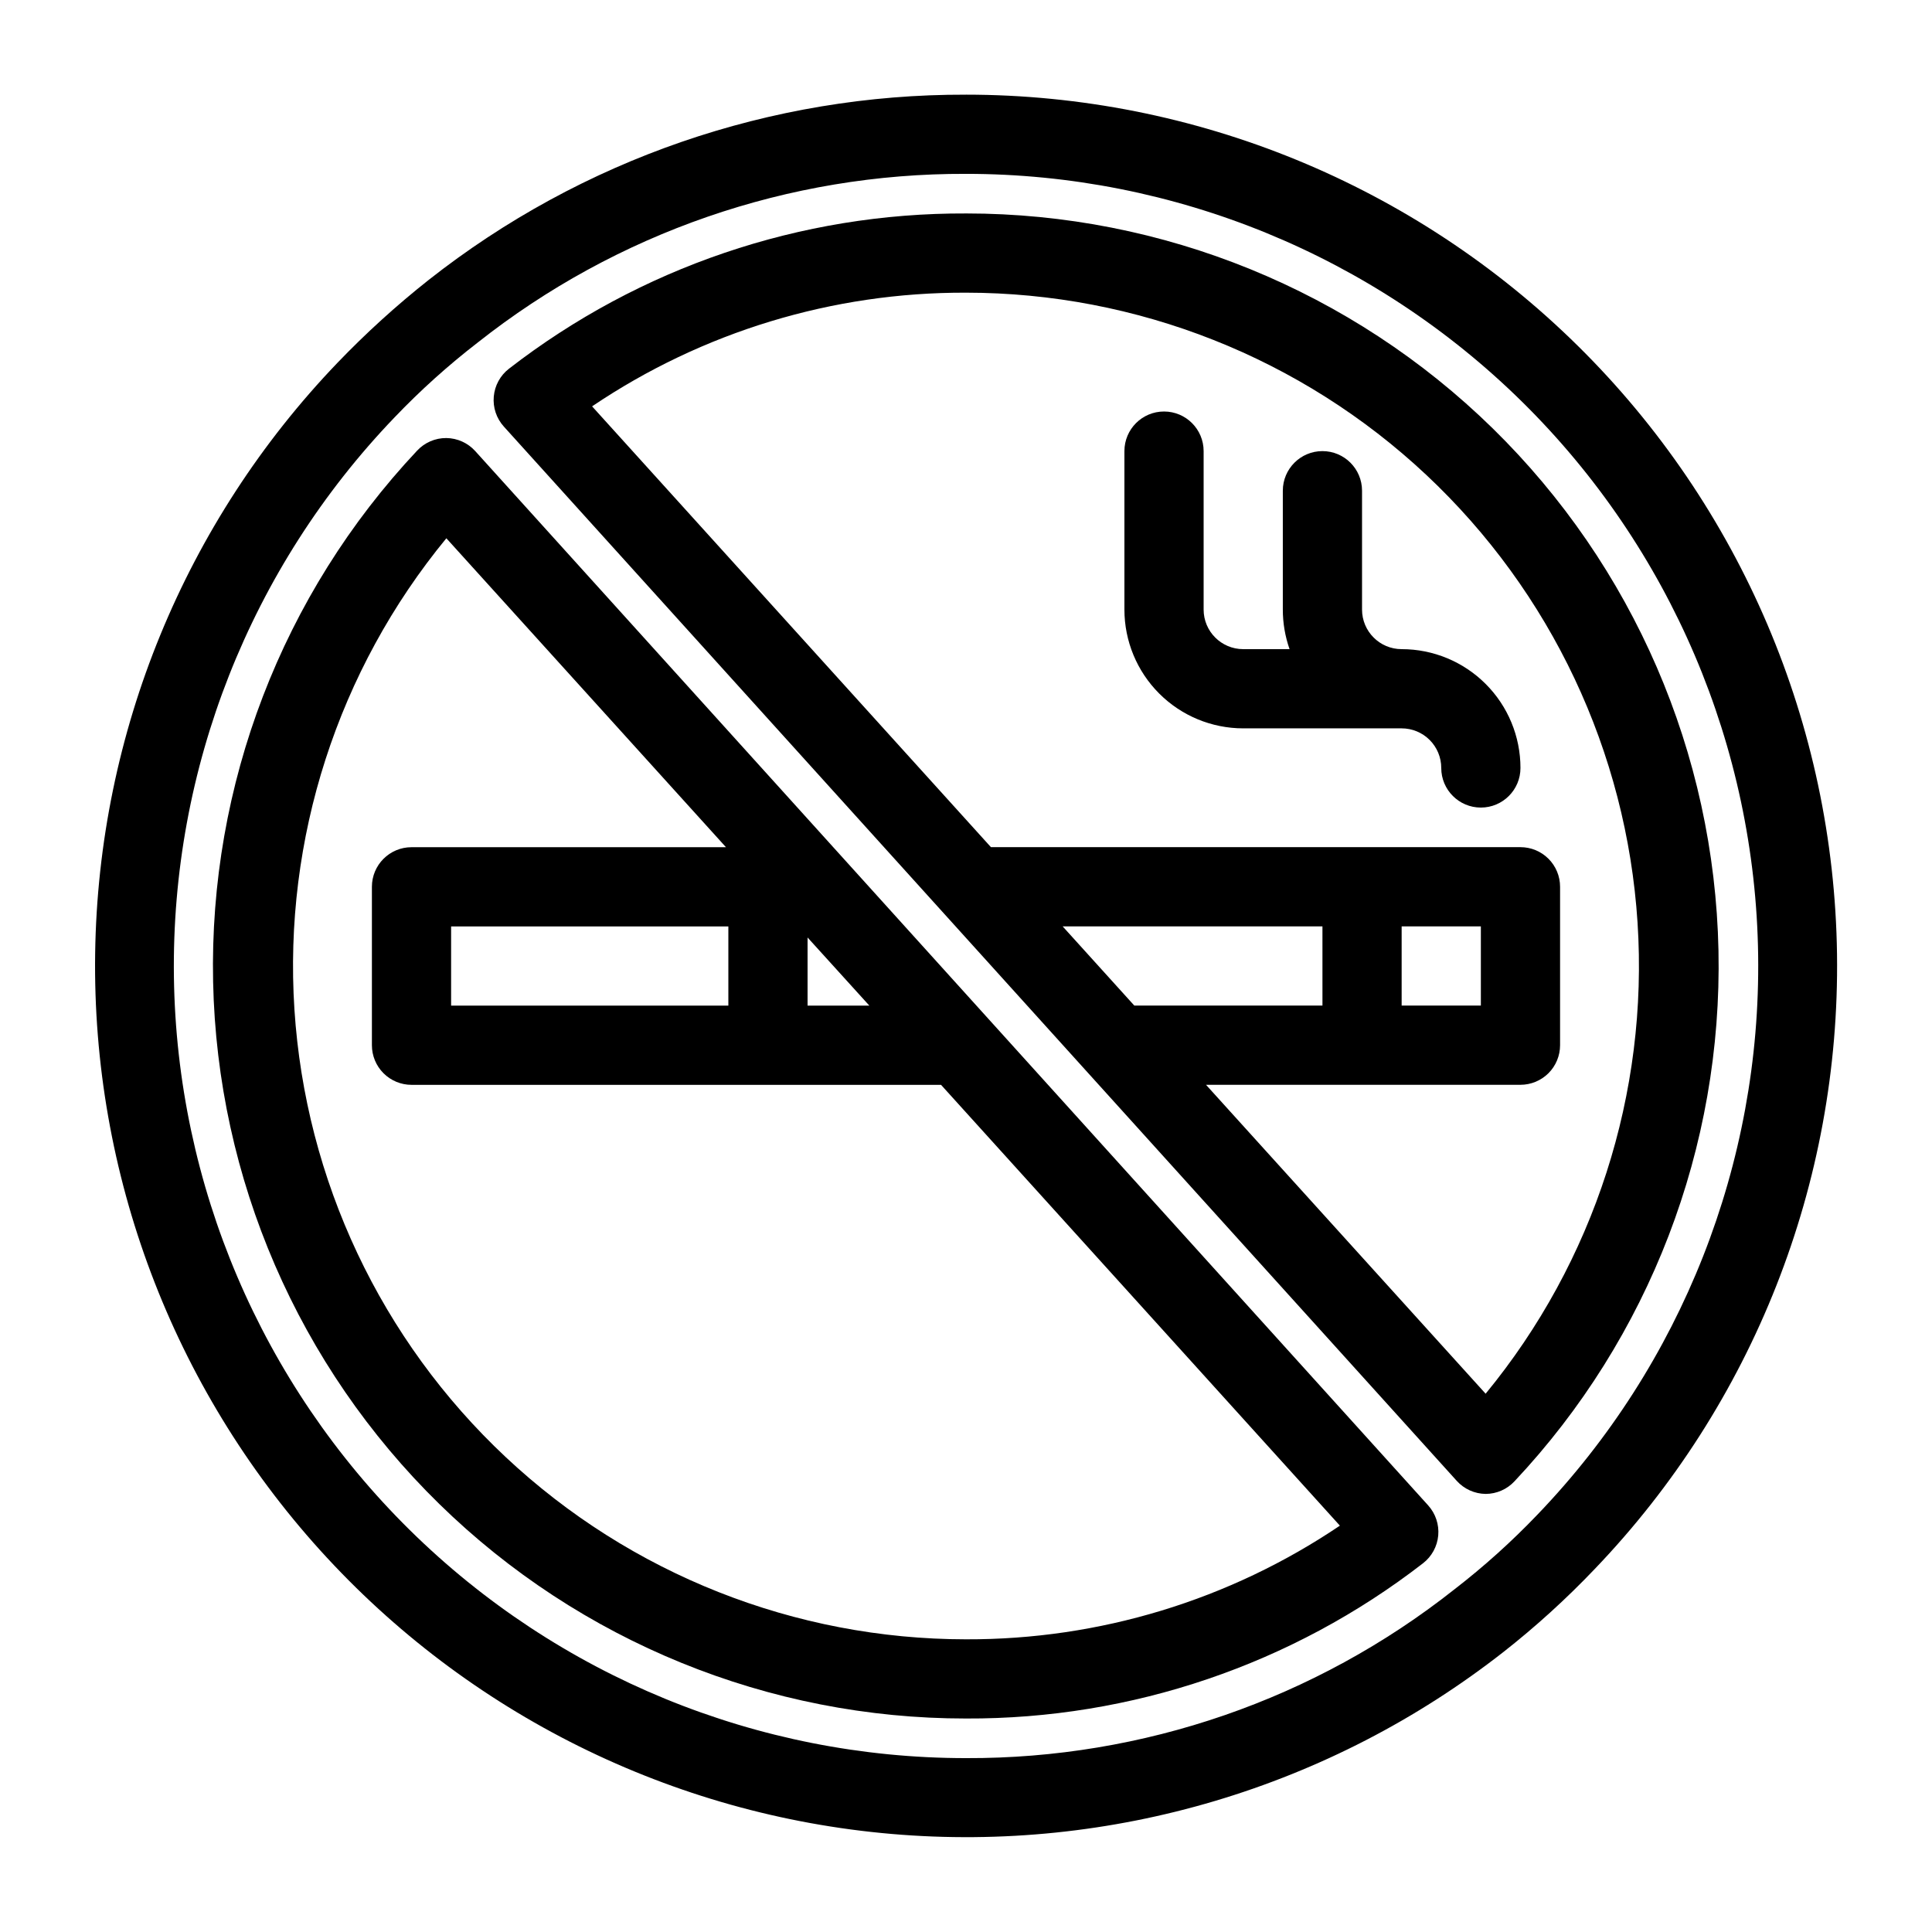
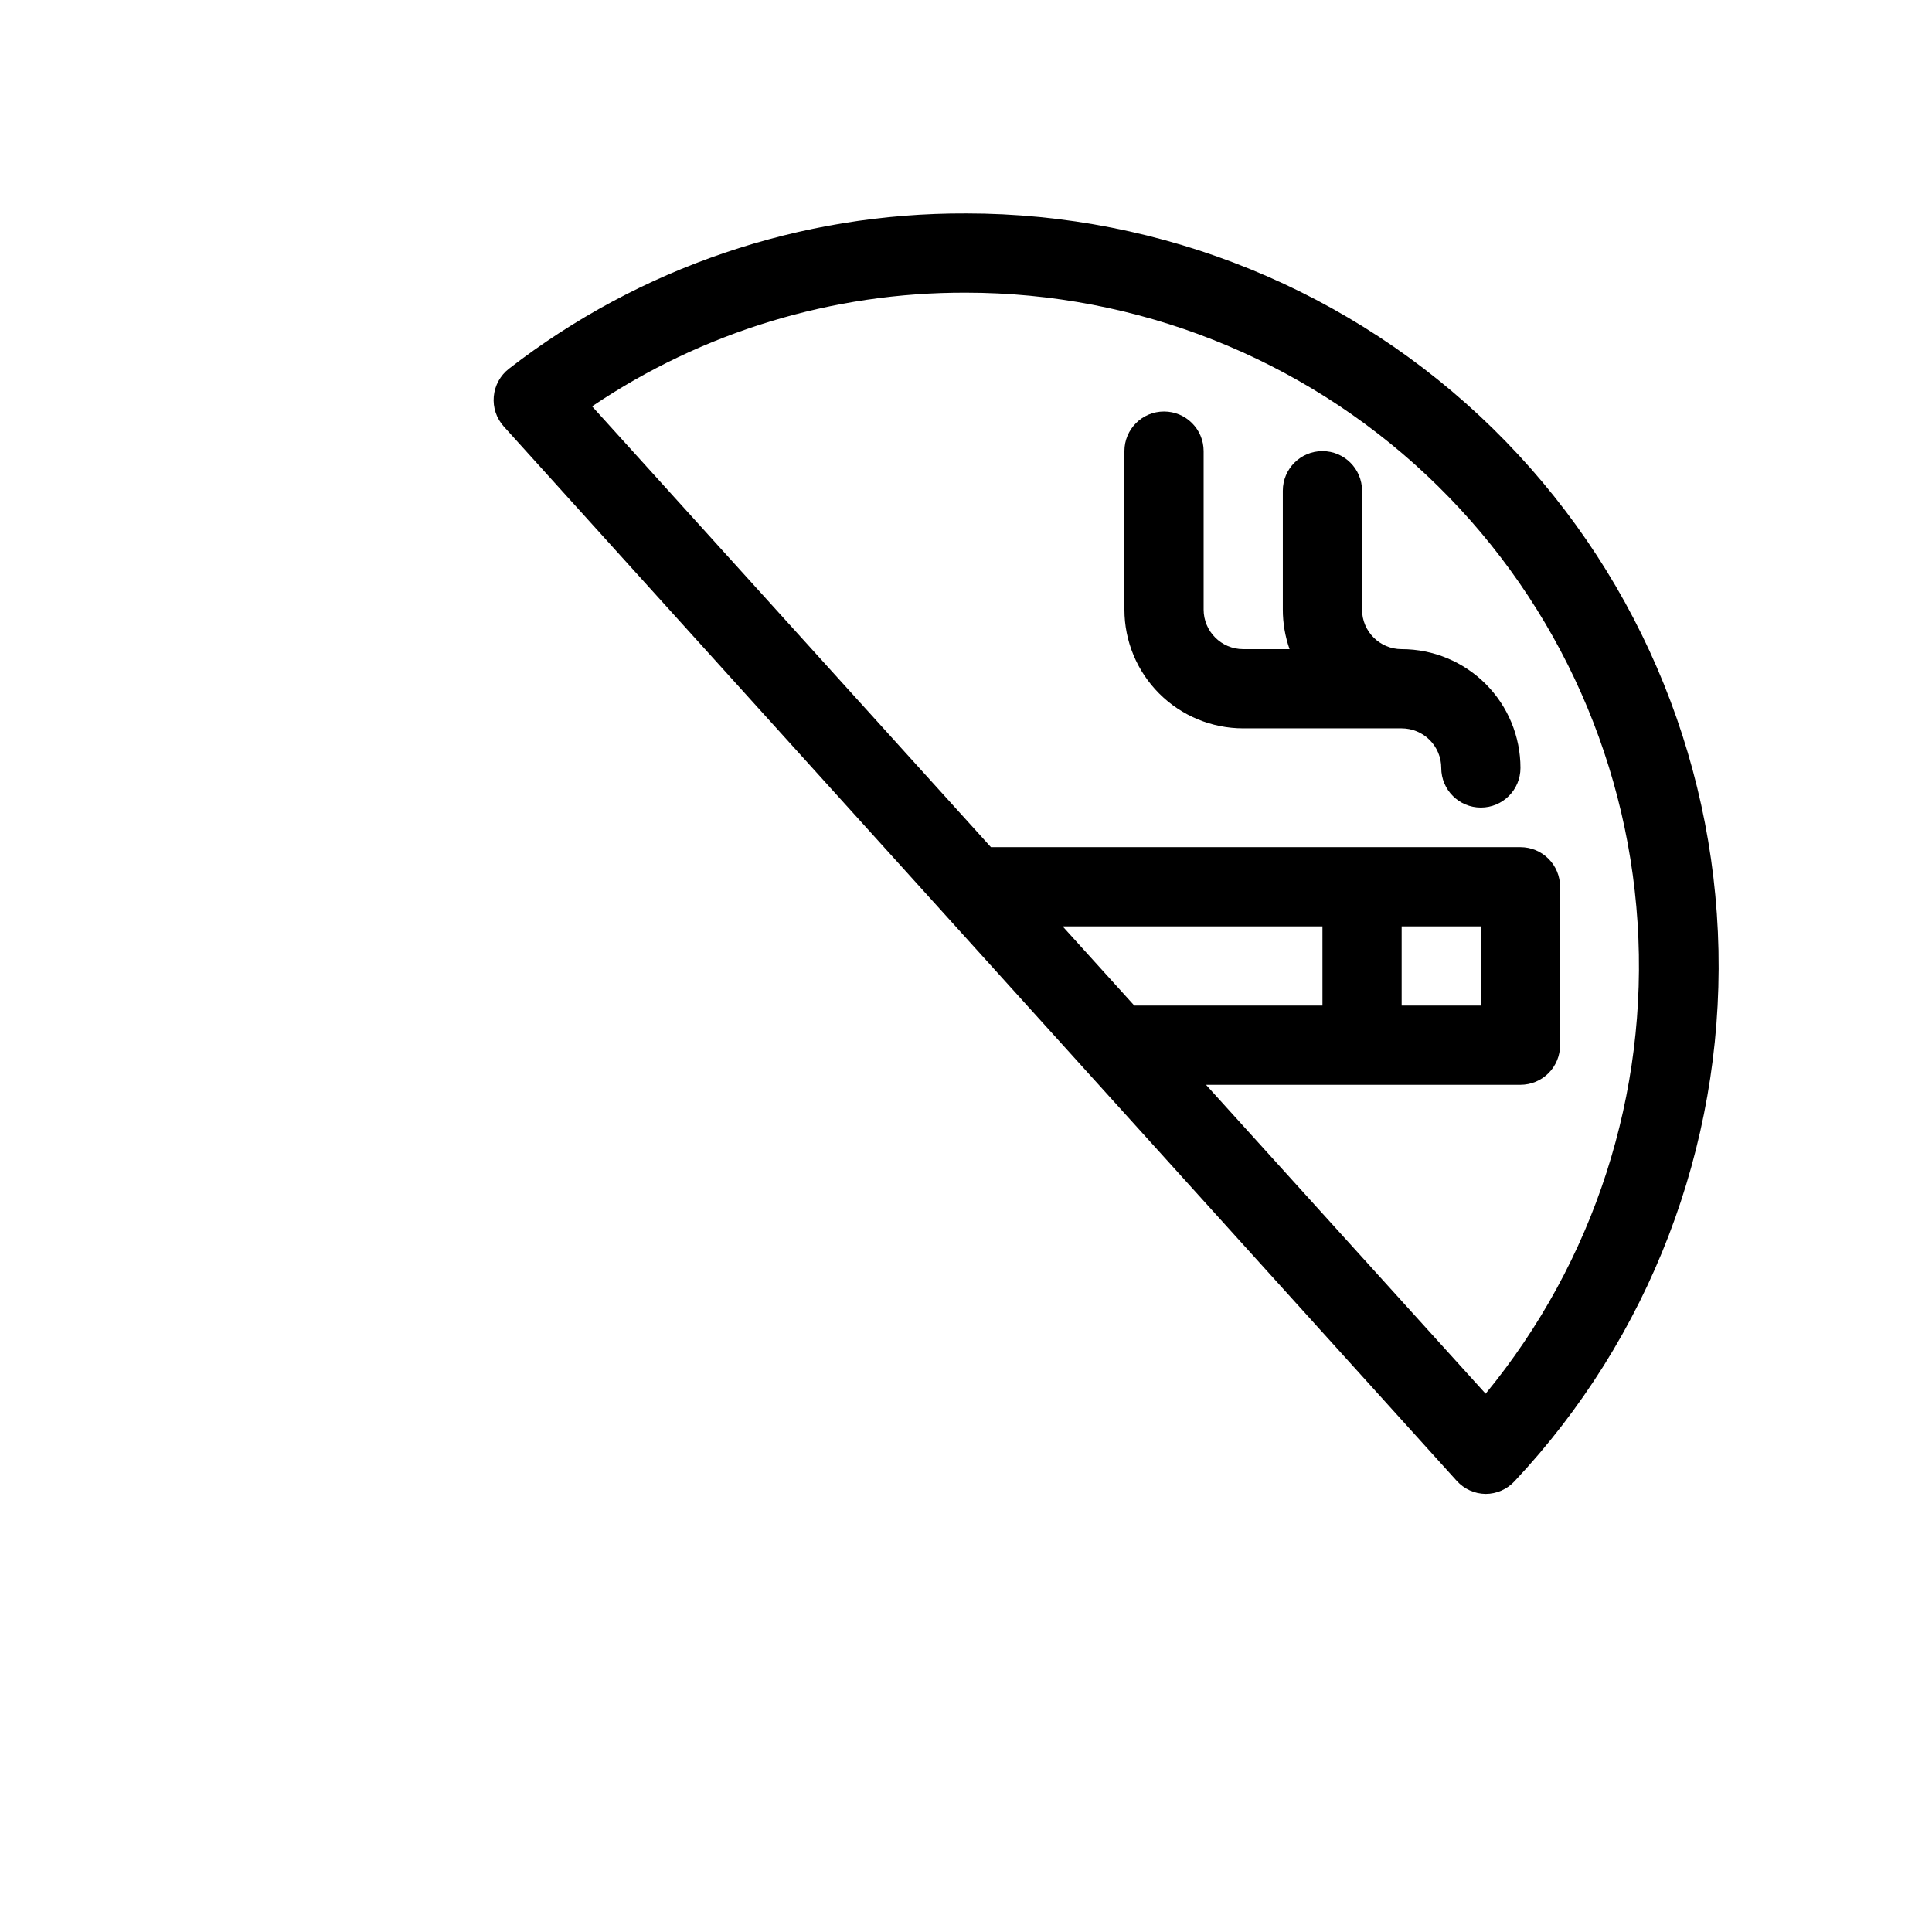
<svg xmlns="http://www.w3.org/2000/svg" fill="#000000" width="800px" height="800px" version="1.1" viewBox="144 144 512 512">
  <g>
-     <path d="m400 169.09c-51.66-0.16-101.86 17.152-142.43 49.121-8.539 6.754-16.602 14.082-24.141 21.938-40.418 42.152-63.363 98.059-64.211 156.45-0.852 58.395 20.457 114.94 59.633 158.25 39.172 43.312 93.305 70.176 151.49 75.172 58.188 5 116.11-12.234 162.09-48.23 8.562-6.723 16.633-14.055 24.141-21.938 42.008-43.789 65.09-102.35 64.258-163.03-0.836-60.676-25.52-118.59-68.715-161.2-43.199-42.617-101.43-66.52-162.11-66.535zm151.46 376.28c-6.84 7.16-14.207 13.789-22.043 19.84-36.832 29.125-82.461 44.887-129.41 44.711-55.184 0.004-108.14-21.719-147.43-60.465-39.289-38.75-61.734-91.41-62.488-146.59-0.754-55.176 20.246-108.43 58.457-148.24 6.84-7.156 14.207-13.789 22.043-19.84 36.832-29.121 82.461-44.887 129.42-44.711 55.18-0.004 108.14 21.719 147.43 60.469 39.285 38.75 61.734 91.41 62.488 146.59 0.754 55.172-20.25 108.43-58.461 148.23z" />
-     <path d="m269.95 263.55c-1.961-2.172-4.738-3.43-7.664-3.465-2.945-0.02-5.762 1.199-7.766 3.359-35.734 38.035-55.137 88.562-54.043 140.74 1.098 52.176 22.602 101.84 59.902 138.35 37.305 36.5 87.426 56.922 139.62 56.887 43.832 0.18 86.469-14.301 121.12-41.145 2.309-1.789 3.766-4.457 4.027-7.363 0.258-2.906-0.707-5.793-2.66-7.961zm-6.402 146.95v-20.992h73.473v20.992zm94.465-18.055 16.371 18.055h-16.371zm41.984 185.99c-45.316-0.023-88.93-17.285-121.98-48.289-33.055-31-53.07-73.418-55.992-118.64s11.473-89.863 40.262-124.86l74.102 81.871h-83.336c-5.797 0-10.496 4.699-10.496 10.496v41.984c0 2.781 1.105 5.453 3.074 7.422 1.969 1.965 4.637 3.074 7.422 3.074h140.33l105.7 116.82c-29.262 19.75-63.781 30.242-99.082 30.121z" />
    <path d="m400 200.57c-43.836-0.18-86.473 14.301-121.12 41.145-2.309 1.789-3.766 4.457-4.023 7.363-0.262 2.91 0.703 5.793 2.66 7.961l252.53 279.4c1.961 2.172 4.738 3.43 7.664 3.465 2.91-0.008 5.684-1.227 7.66-3.359 35.73-38.023 55.129-88.539 54.043-140.7-1.086-52.168-22.574-101.83-59.852-138.34-37.281-36.504-87.383-56.945-139.56-56.938zm94.465 209.92h-49.859l-18.996-20.992h68.852zm43.242 102.86-74.102-81.867h83.336c2.785 0 5.453-1.109 7.422-3.074 1.969-1.969 3.074-4.641 3.074-7.422v-41.984c0-2.785-1.105-5.453-3.074-7.422s-4.637-3.074-7.422-3.074h-140.33l-105.7-116.82c29.262-19.75 63.785-30.246 99.086-30.125 45.316 0.023 88.926 17.285 121.98 48.289 33.055 31.004 53.07 73.418 55.992 118.64s-11.473 89.863-40.262 124.86zm-1.262-123.85v20.992h-20.992v-20.992z" />
    <path d="m515.45 316.03c-5.797 0-10.496-4.699-10.496-10.496v-31.488c0-5.797-4.699-10.496-10.496-10.496-5.797 0-10.496 4.699-10.496 10.496v31.488c-0.004 3.574 0.602 7.125 1.785 10.496h-12.277c-5.797 0-10.496-4.699-10.496-10.496v-41.984c0-5.797-4.699-10.496-10.496-10.496s-10.496 4.699-10.496 10.496v41.984c0 8.352 3.316 16.359 9.223 22.266 5.902 5.902 13.914 9.223 22.266 9.223h41.984-0.004c2.785 0 5.457 1.105 7.422 3.074 1.969 1.969 3.074 4.637 3.074 7.422 0 5.797 4.699 10.496 10.496 10.496 5.797 0 10.496-4.699 10.496-10.496 0-8.352-3.316-16.363-9.223-22.266-5.902-5.906-13.914-9.223-22.266-9.223z" />
  </g>
</svg>